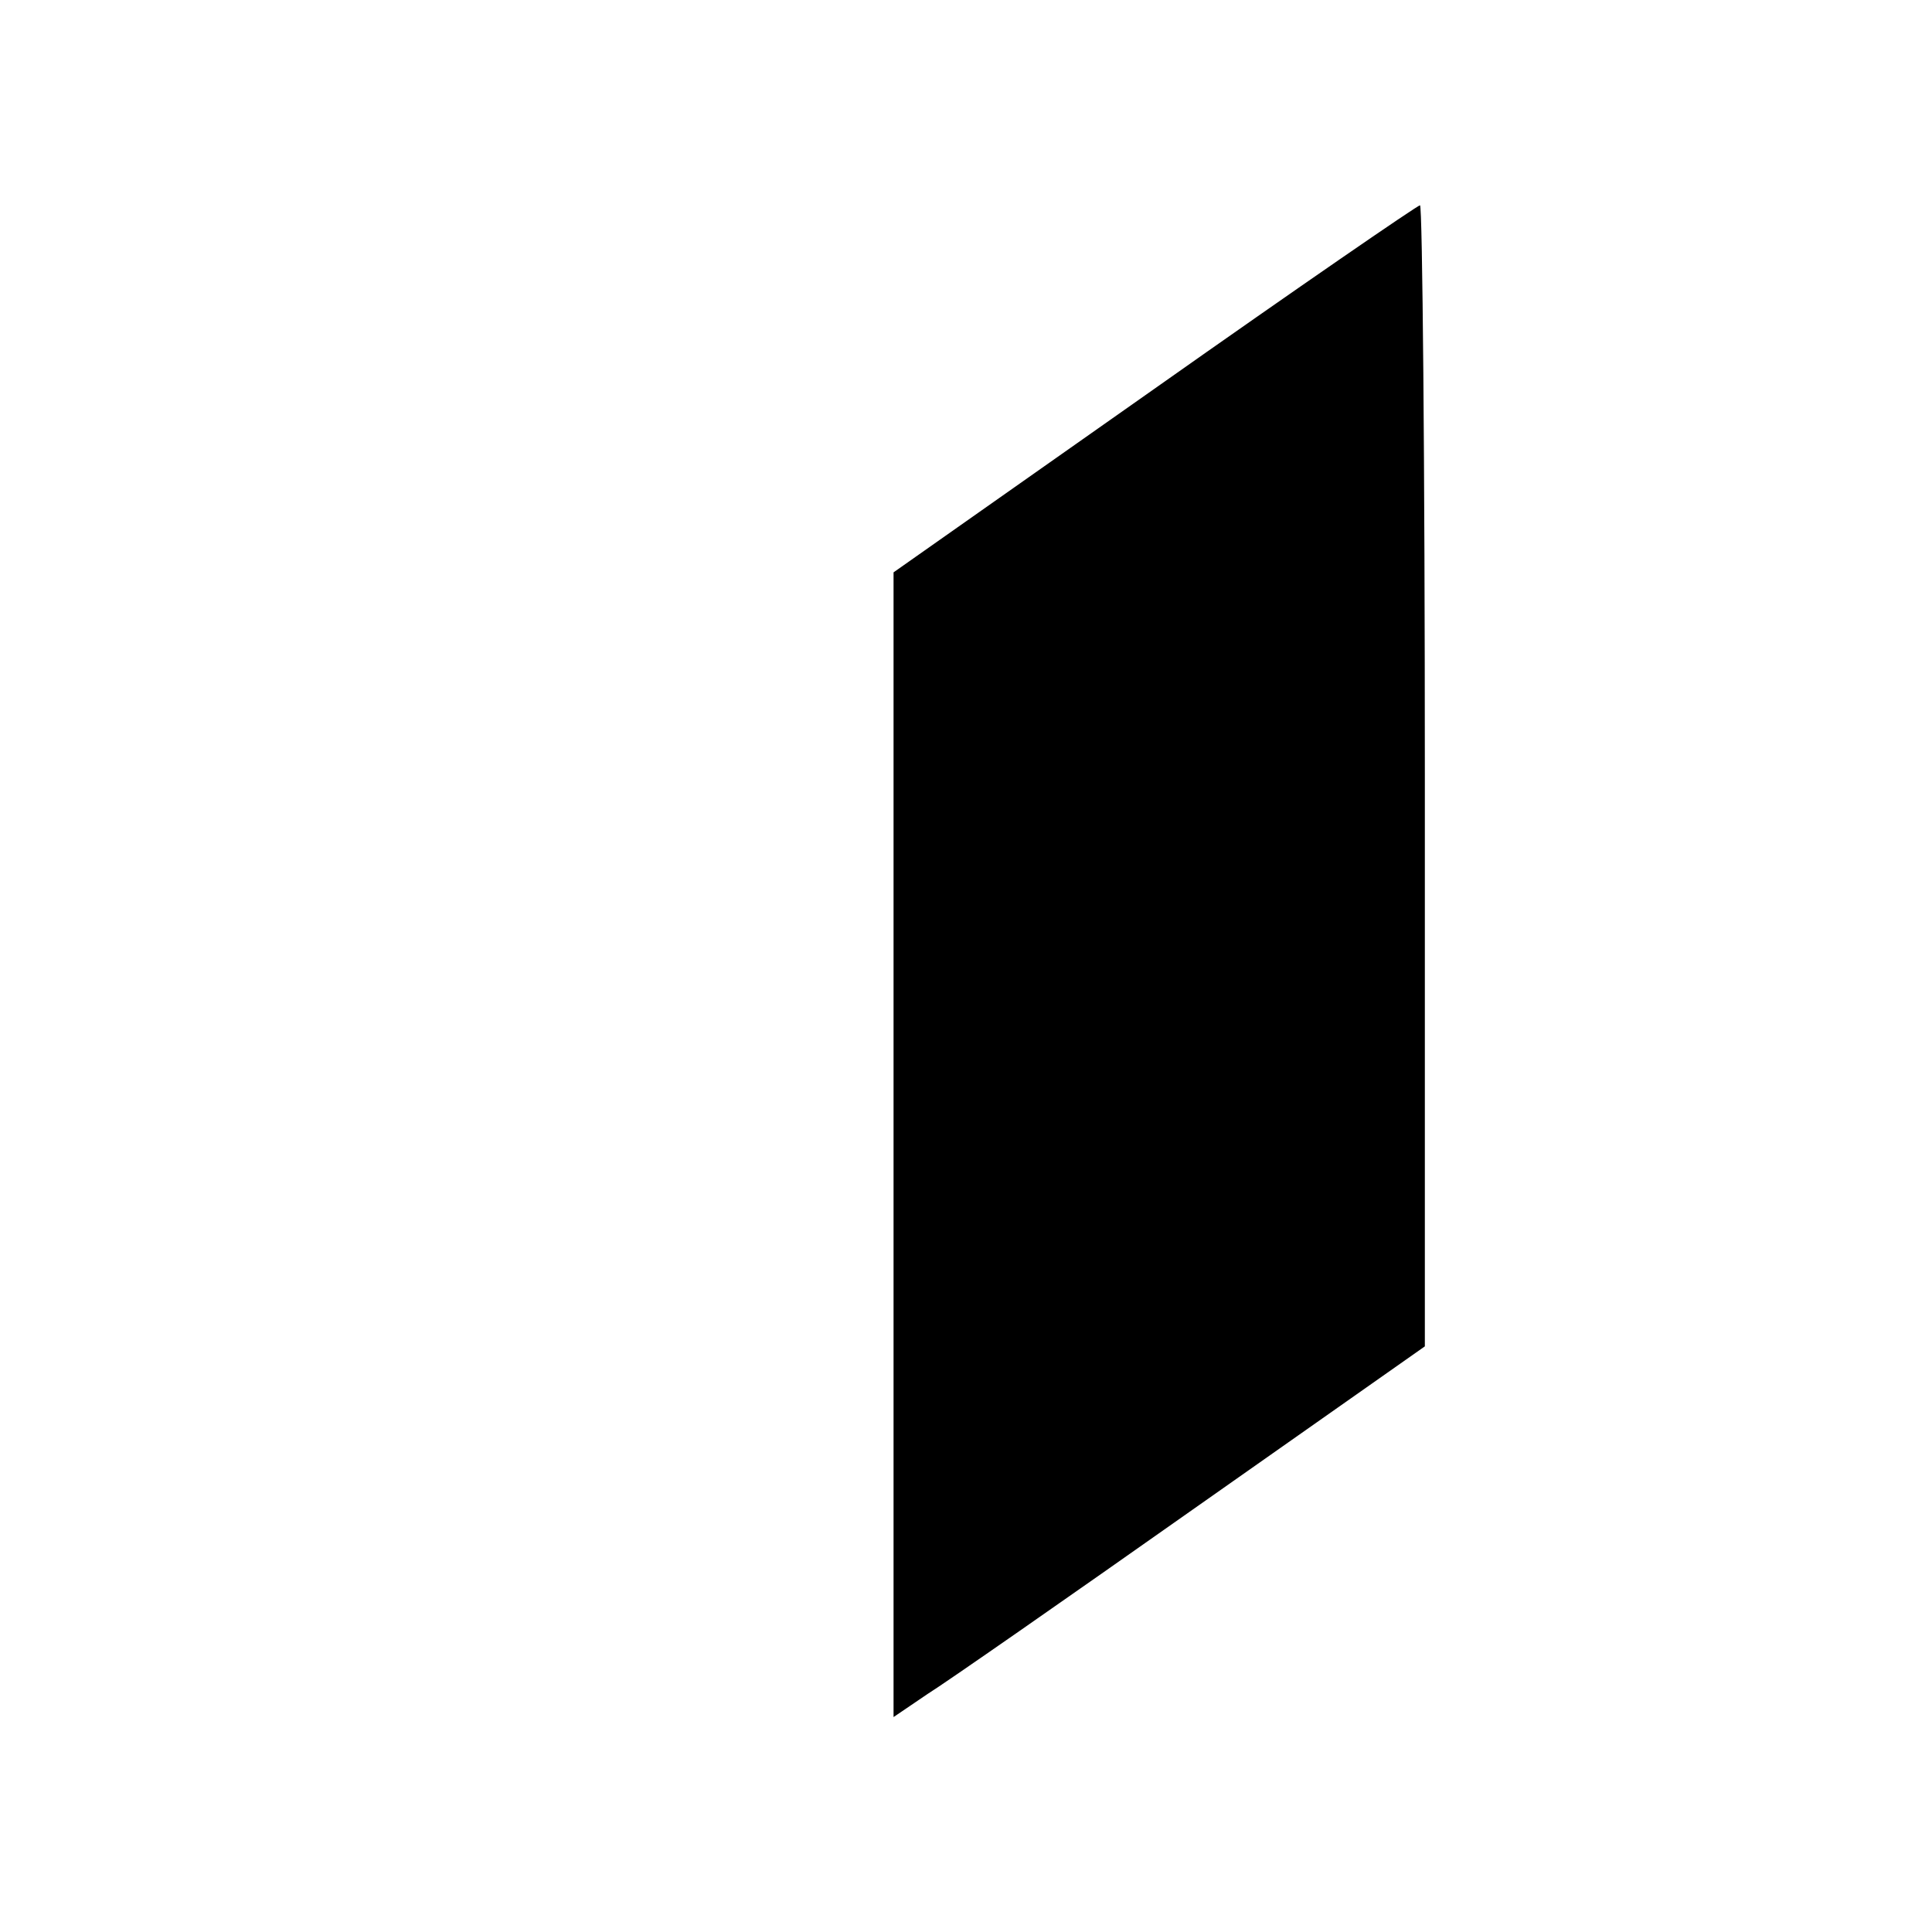
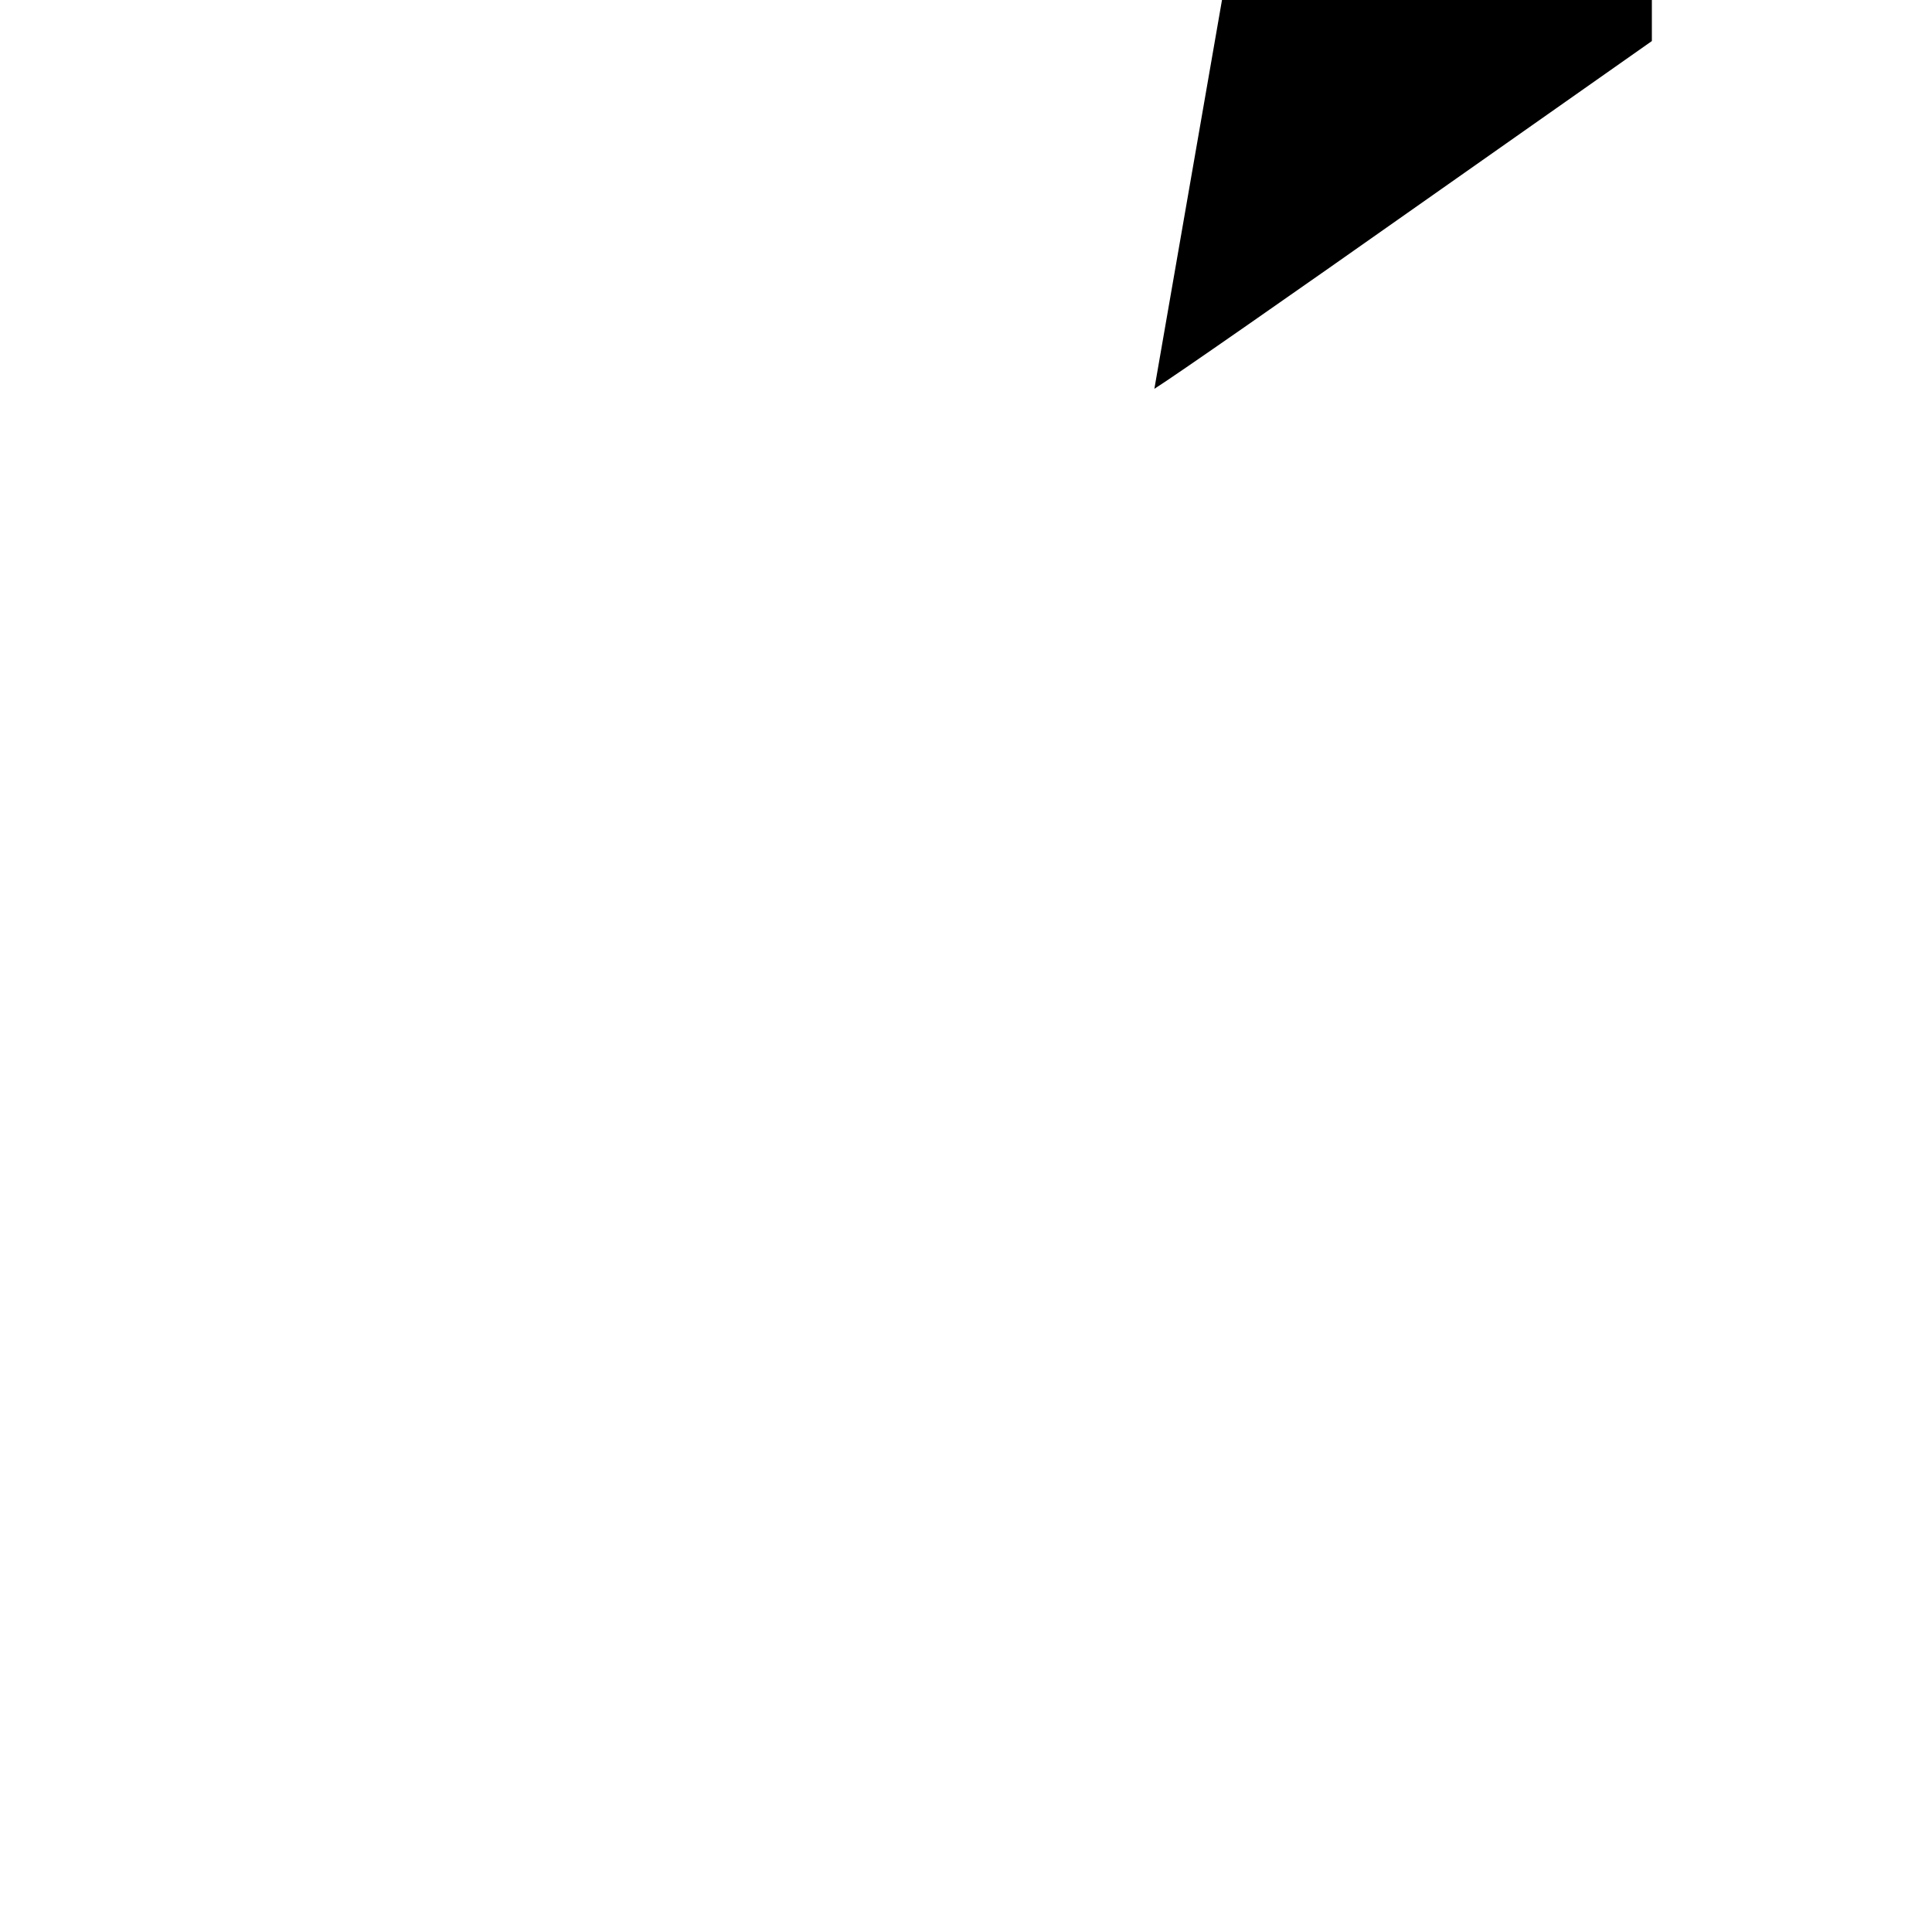
<svg xmlns="http://www.w3.org/2000/svg" version="1.0" width="160pt" height="160pt" viewBox="0 0 160 160" preserveAspectRatio="xMidYMid meet">
  <g transform="translate(0,160) scale(0.1,-0.1)" fill="#000000" stroke="none">
-     <path d="M956 1278 l-216 -152 0 -474 0 -474 28 19 c16 10 115 79 220 153 l192 135 0 472 c0 260 -2 473 -4 473 -2 0 -101 -68 -220 -152z" />
+     <path d="M956 1278 c16 10 115 79 220 153 l192 135 0 472 c0 260 -2 473 -4 473 -2 0 -101 -68 -220 -152z" />
  </g>
</svg>